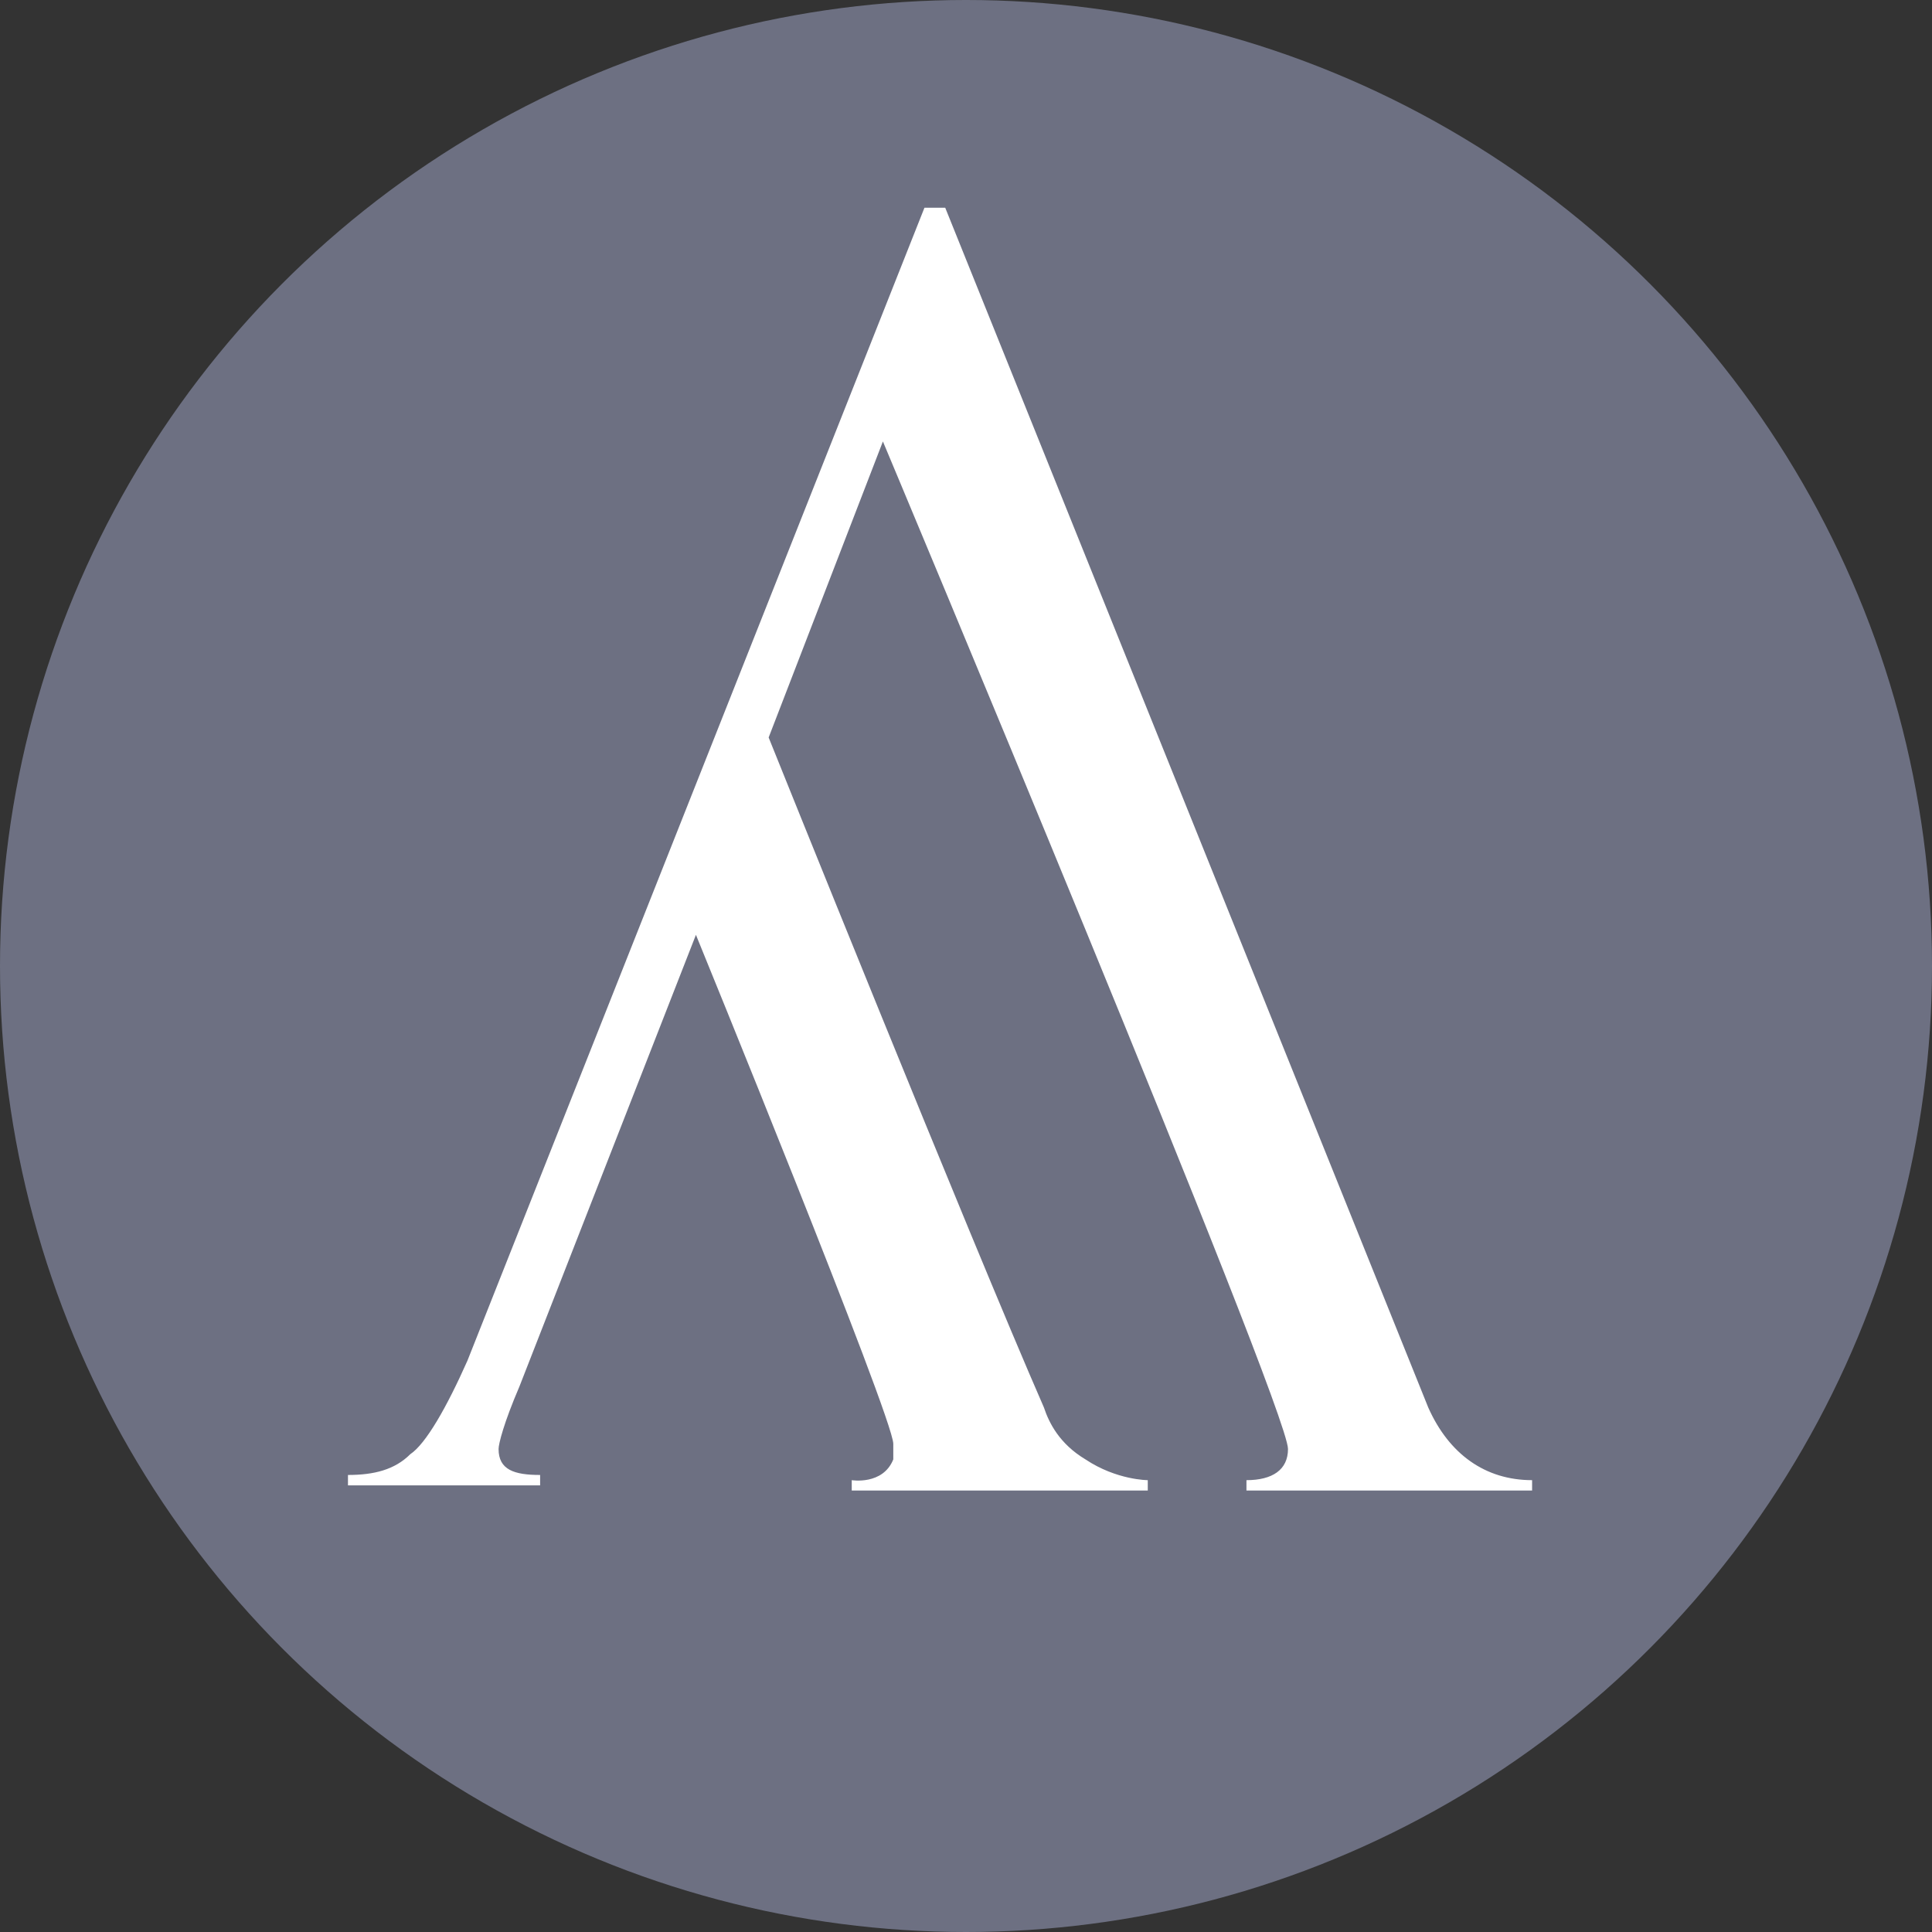
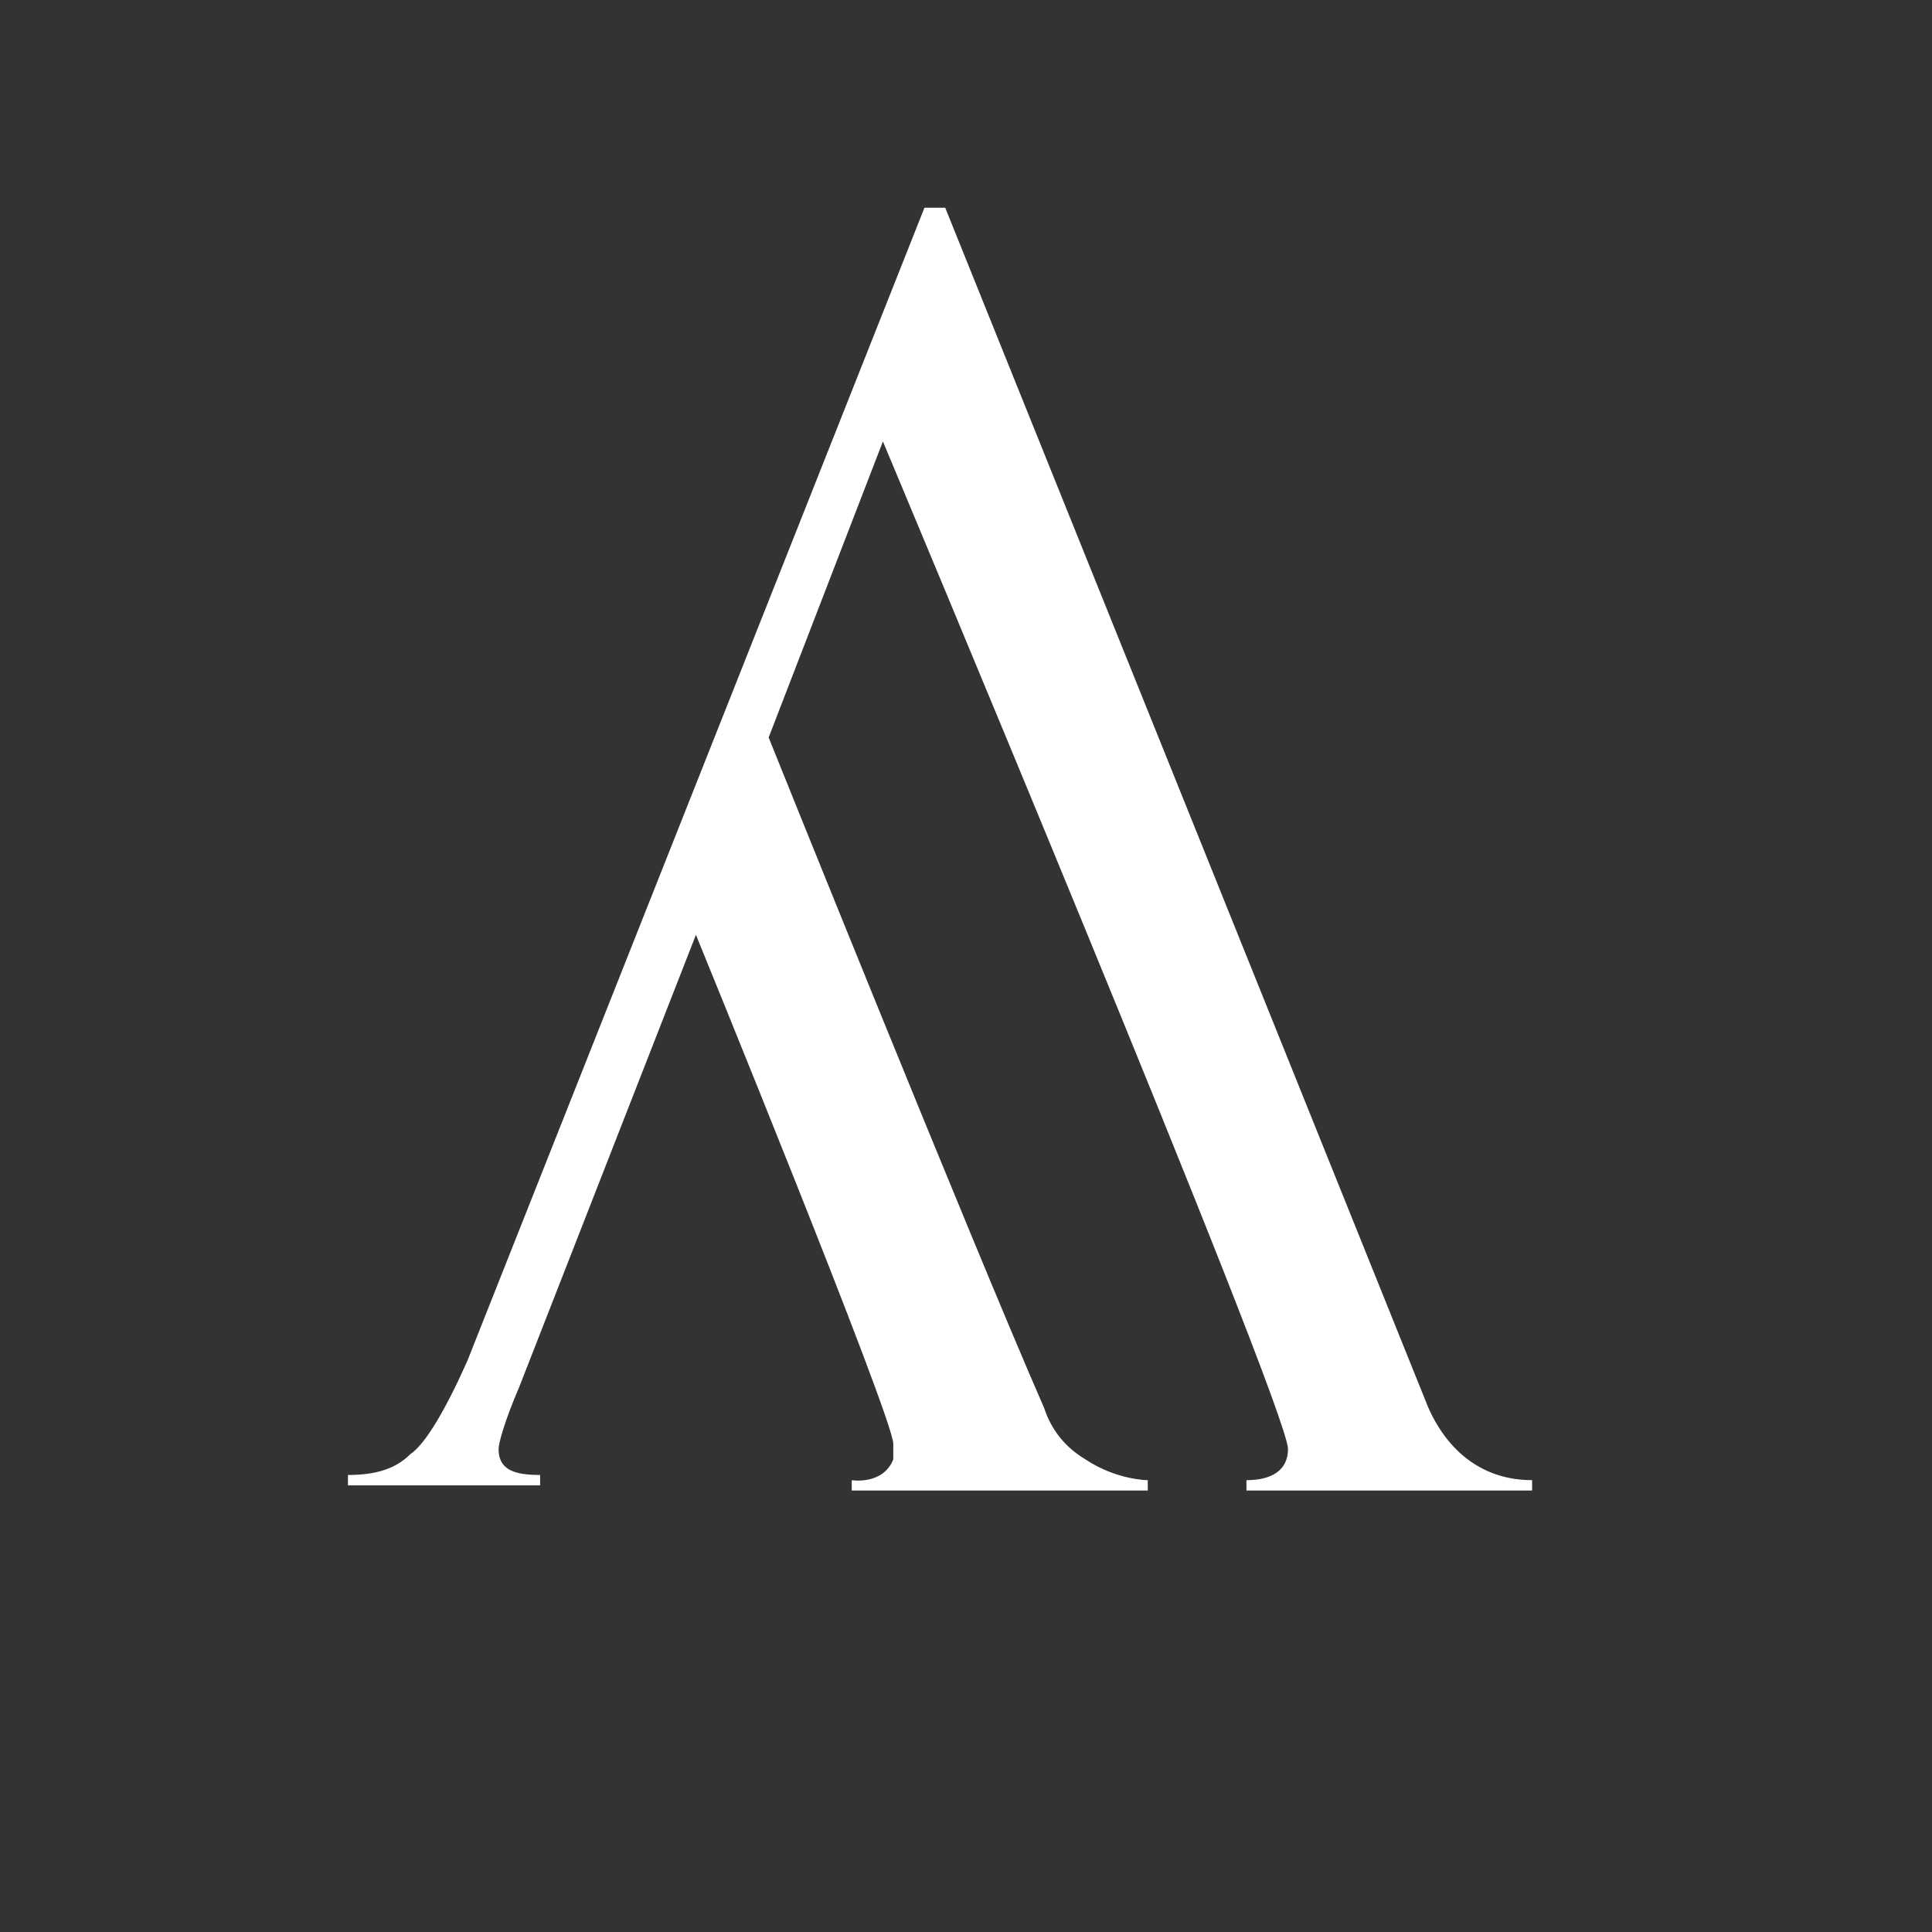
<svg xmlns="http://www.w3.org/2000/svg" version="1.1" id="Layer_1" x="0px" y="0px" viewBox="0 0 37.2 37.2" style="enable-background:new 0 0 37.2 37.2;" xml:space="preserve">
  <rect x="0" y="0" width="37.2" height="37.2" fill="#333333" stroke="none" />
  <style type="text/css">
	.st0{fill:#6D7082;}
	.st1{fill:#FFFFFF;}
</style>
-   <circle class="st0" cx="18.6" cy="18.6" r="18.6" />
  <path class="st1" d="M17,8.5L17,8.5l-2.2,5.7c0,0,3.9,9.7,5.3,12.9c0.1,0.3,0.3,0.7,0.8,1c0.6,0.4,1.2,0.4,1.2,0.4v0.2h-5.7v-0.2  c0,0,0.6,0.1,0.8-0.4c0-0.1,0-0.1,0-0.3c0-0.5-3.8-9.8-3.8-9.8l-3.4,8.7c-0.3,0.7-0.4,1.1-0.4,1.2c0,0.4,0.3,0.5,0.8,0.5v0.2H6.7  v-0.2c0.5,0,0.9-0.1,1.2-0.4c0.3-0.2,0.7-0.9,1.1-1.8L17.8,4h0.4c0,0,8.9,22.1,9.3,23.1c0.4,0.9,1.1,1.4,2,1.4v0.2H24v-0.2  c0.5,0,0.8-0.2,0.8-0.6C24.8,27.1,17,8.5,17,8.5" />
</svg>